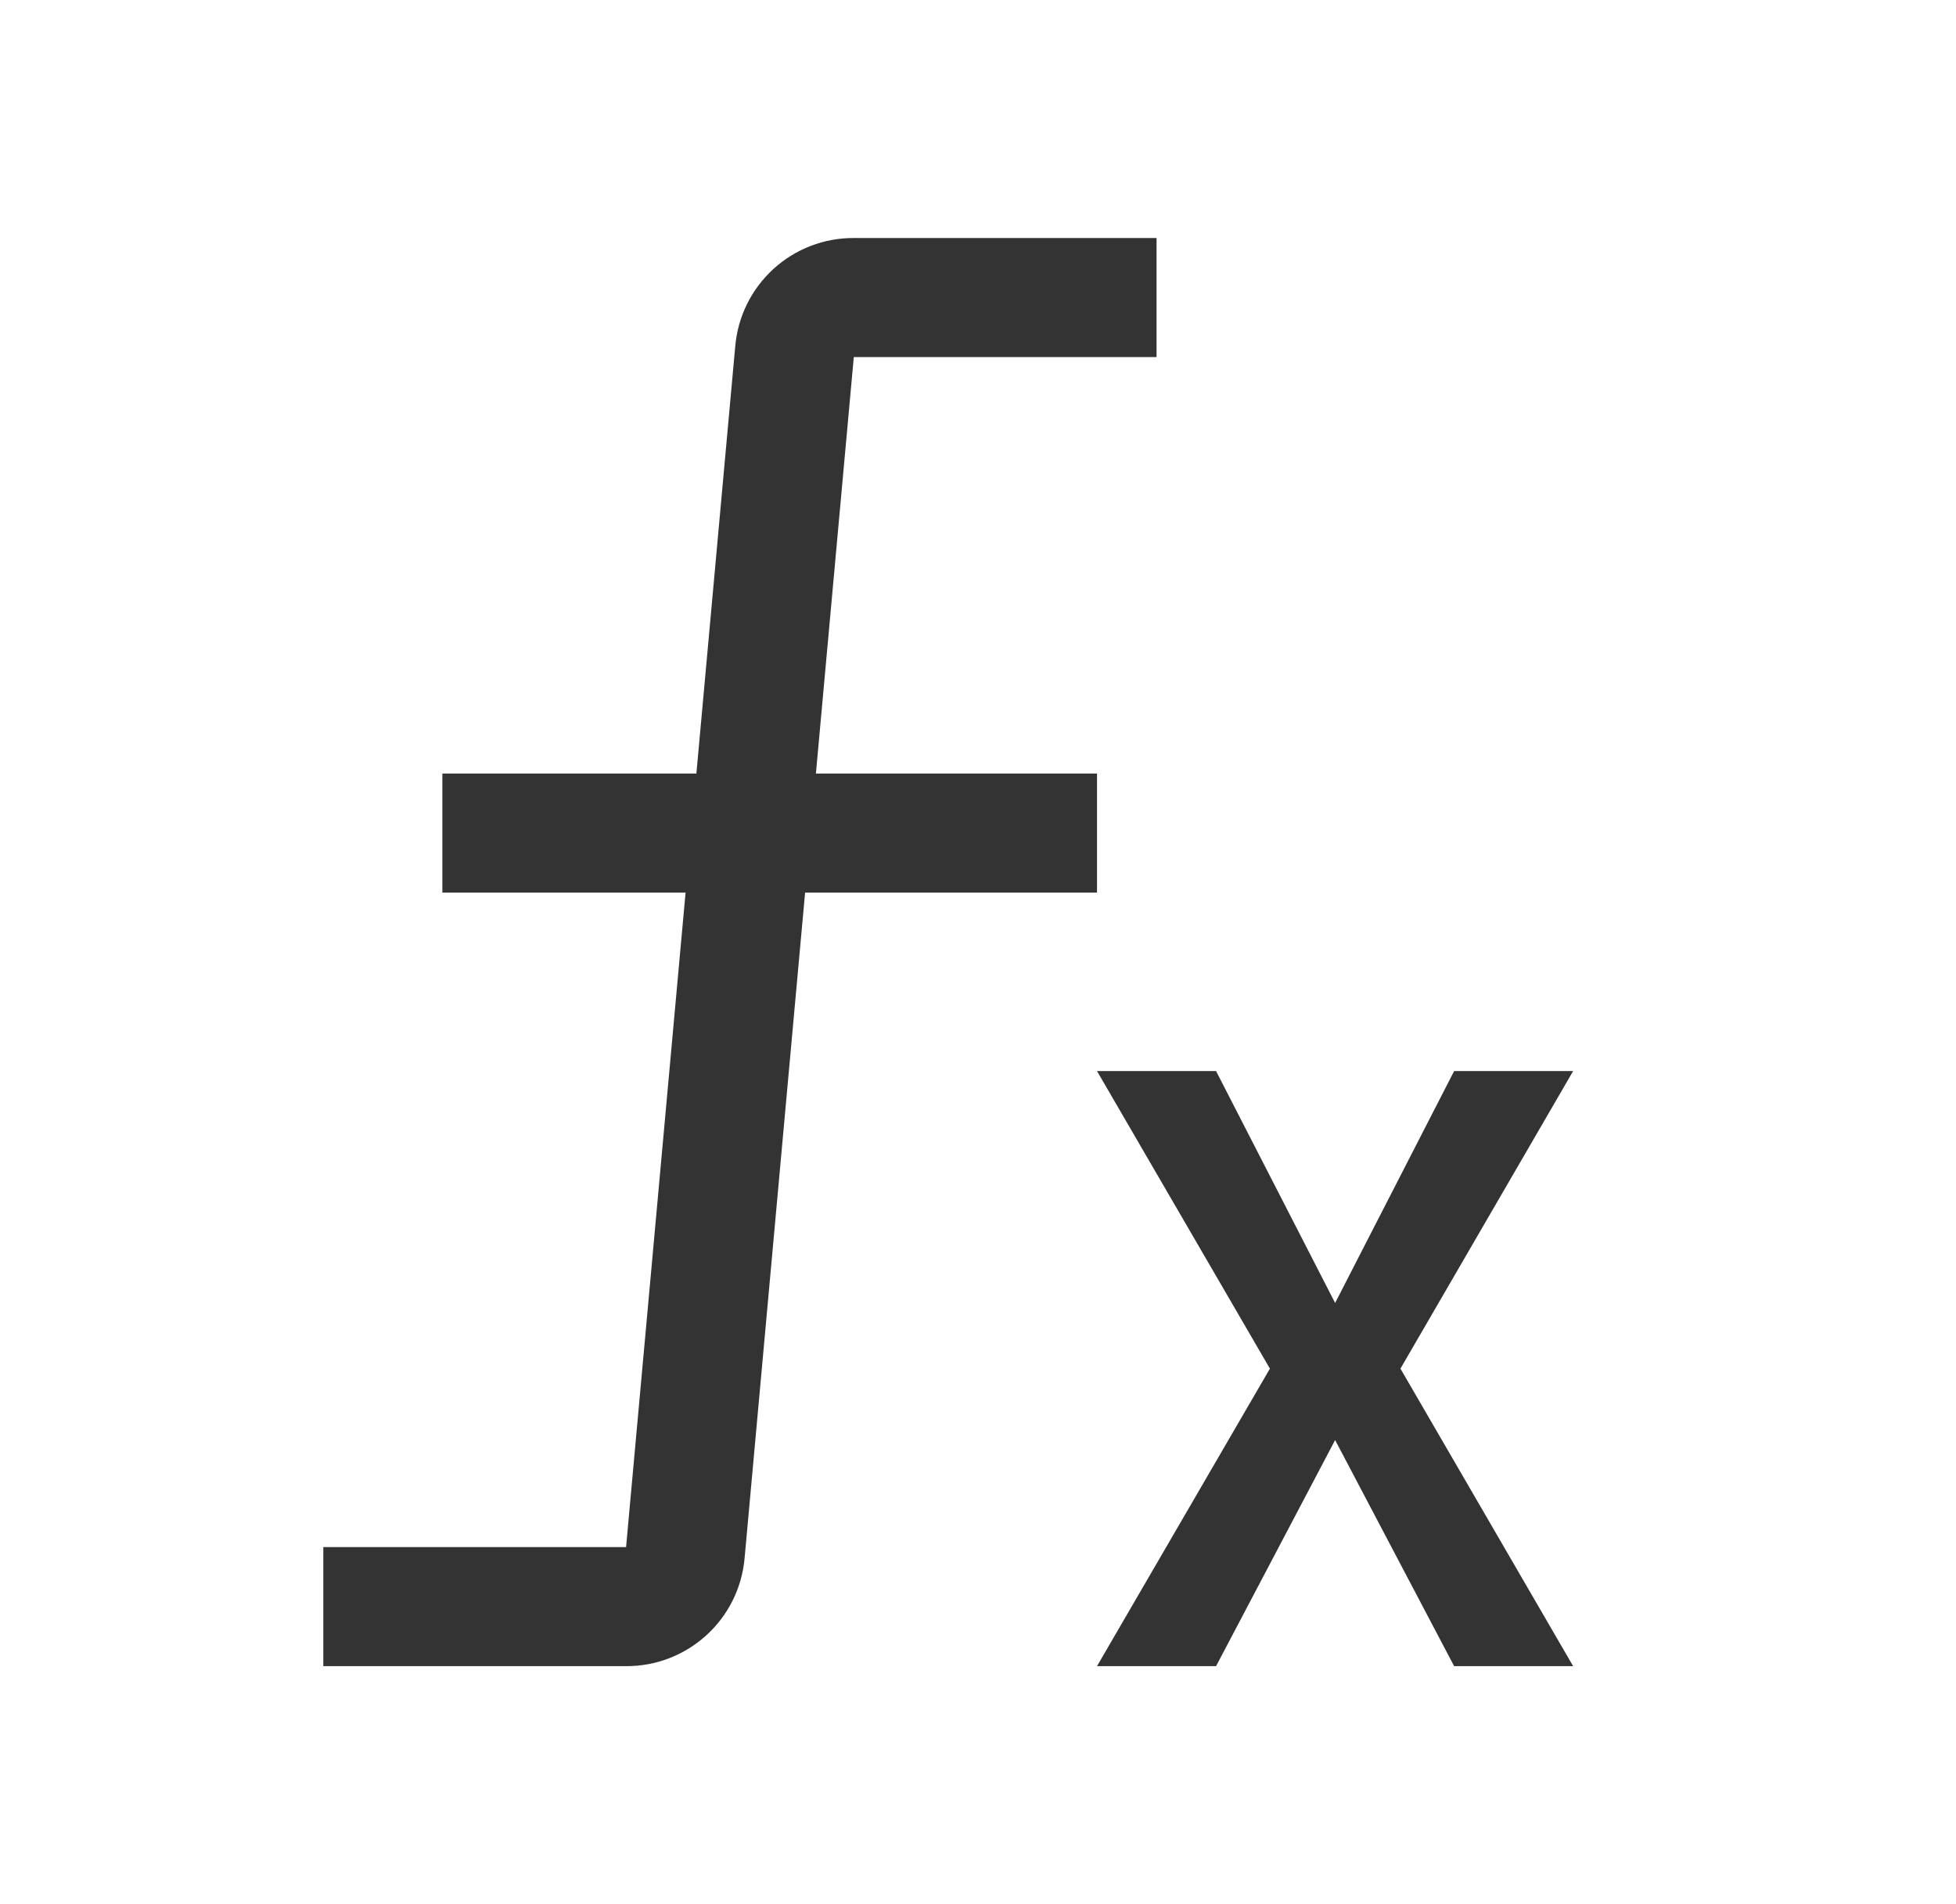
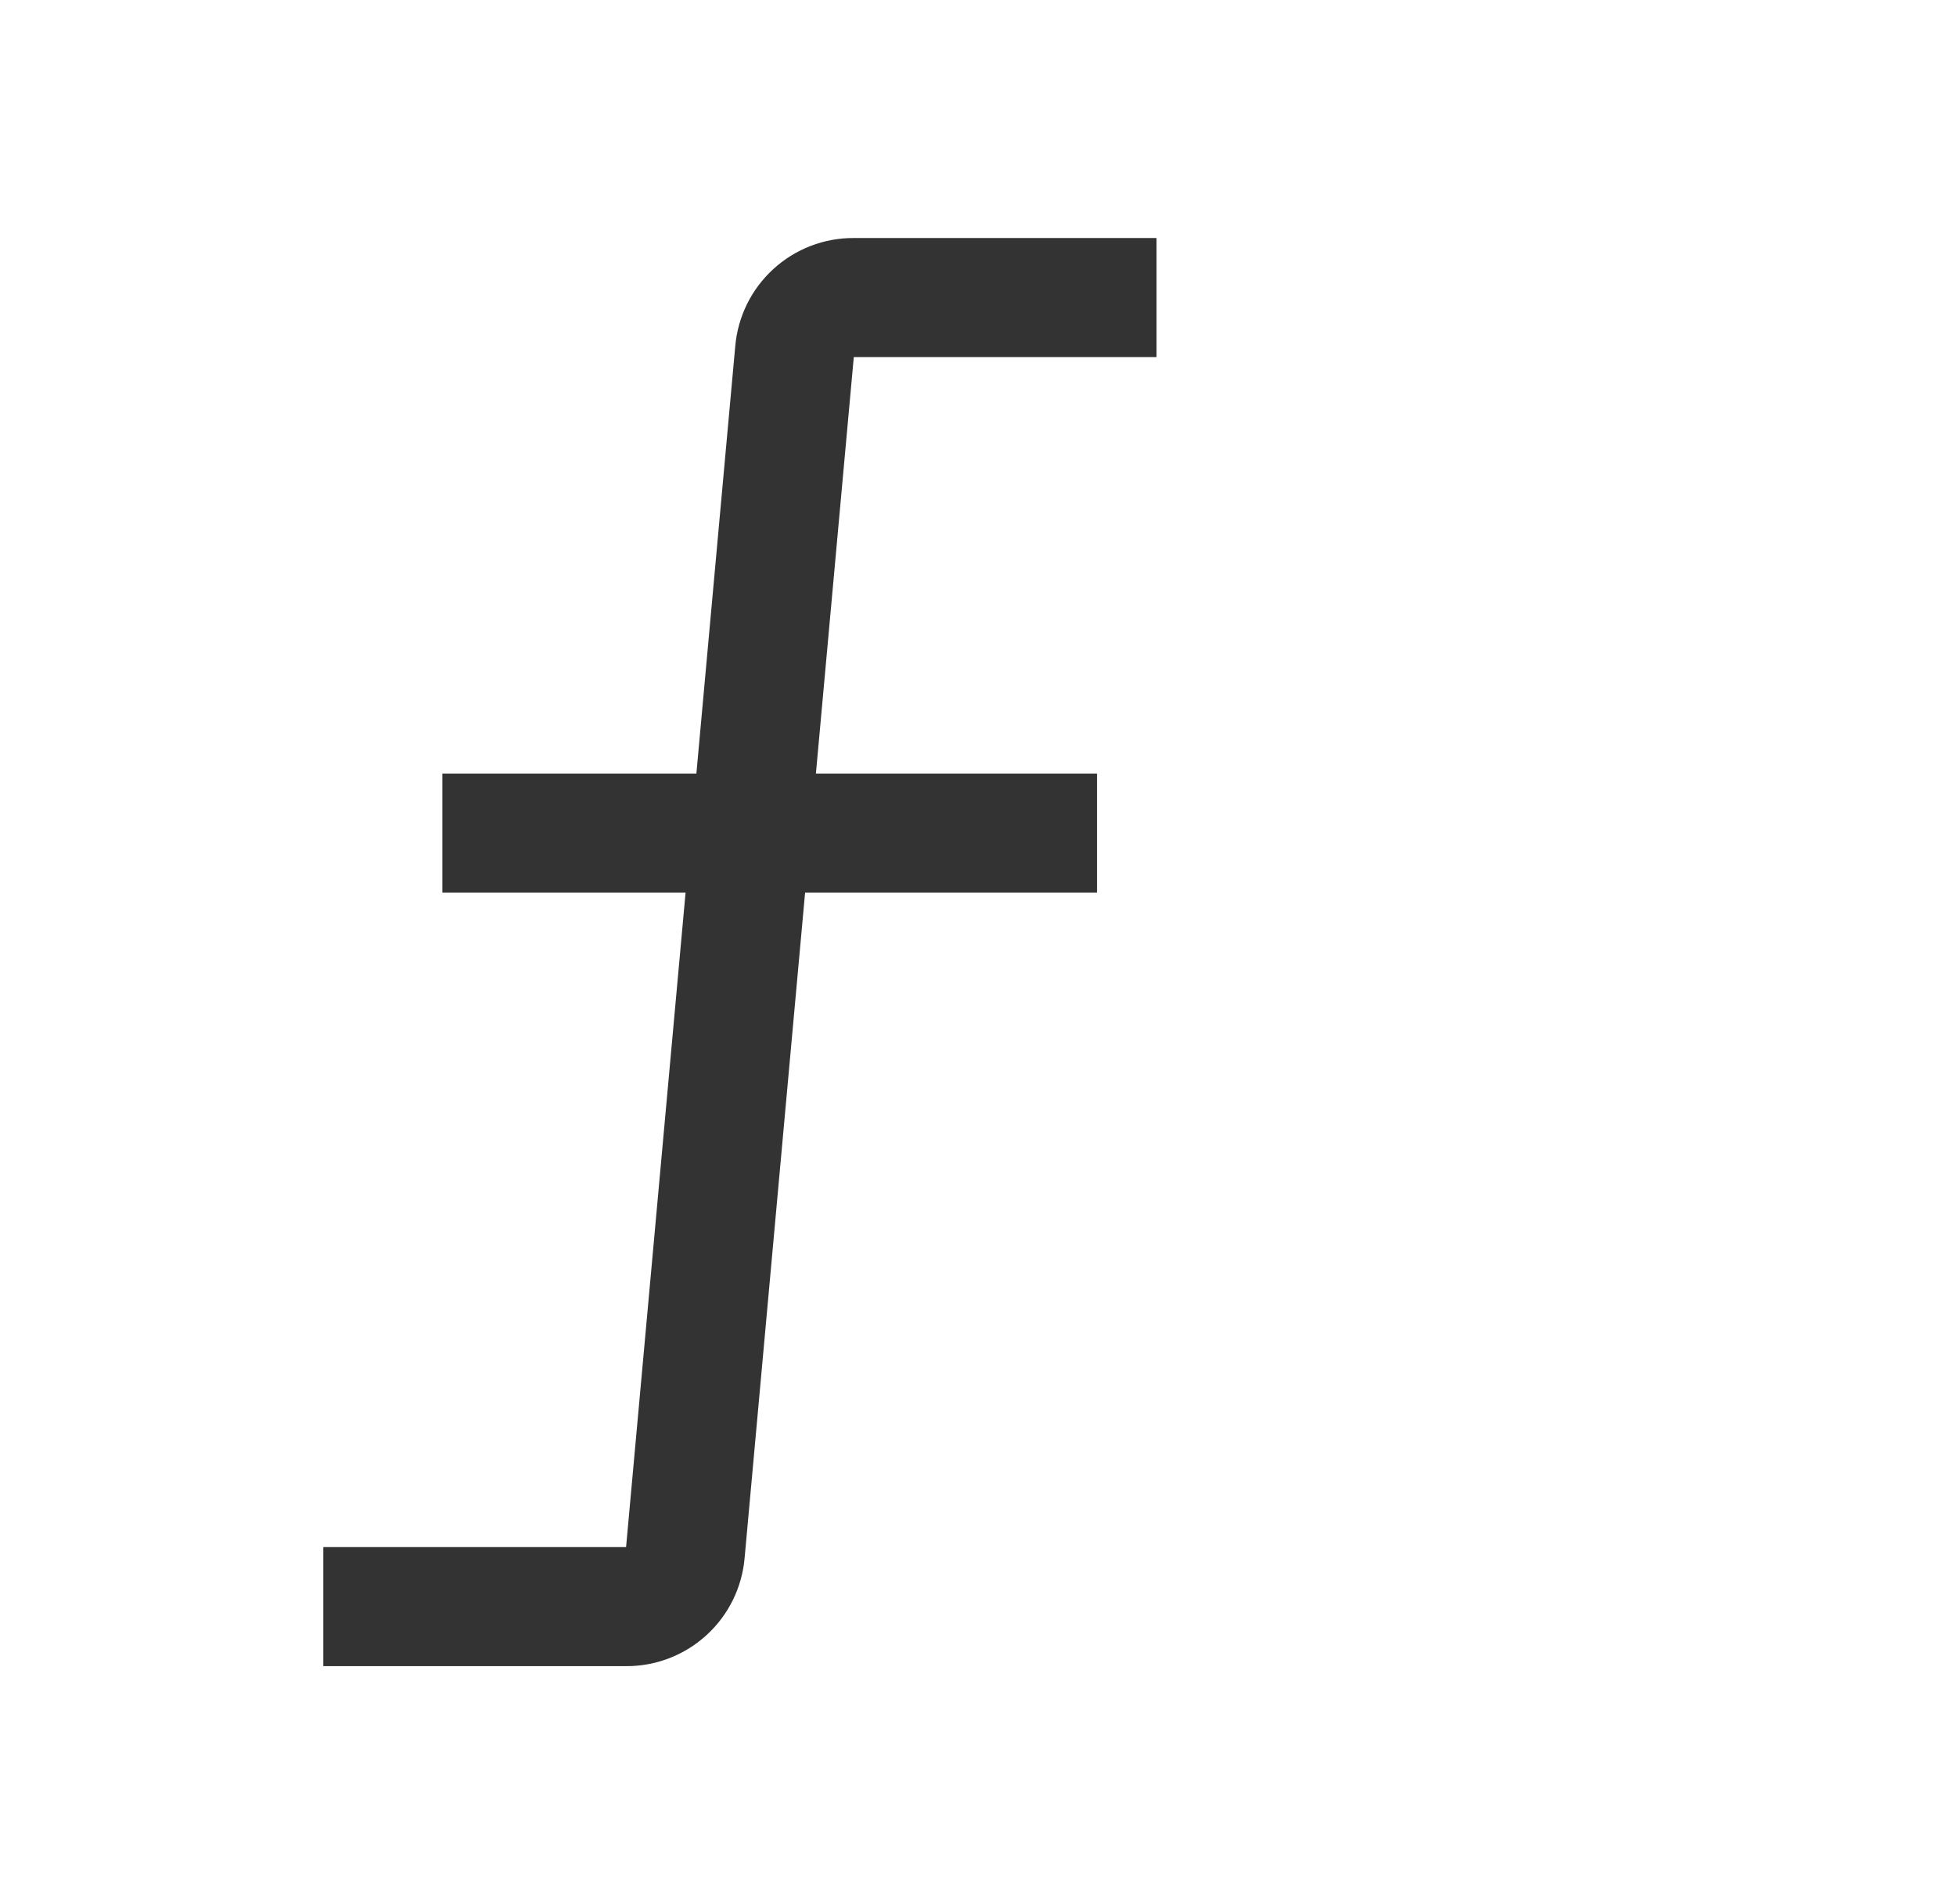
<svg xmlns="http://www.w3.org/2000/svg" width="38" height="37" viewBox="0 0 38 37" fill="none">
-   <path d="M30.562 20.812H28.25L25.938 25.318L23.625 20.812H21.312L24.671 26.594L21.312 32.375H23.625L25.938 27.982L28.25 32.375H30.562L27.207 26.594L30.562 20.812Z" fill="#333333" />
  <path d="M22.469 6.938V4.625H16.587C16.009 4.622 15.452 4.837 15.025 5.227C14.598 5.617 14.334 6.152 14.284 6.728L13.529 15.031H8.594V17.344H13.319L12.163 30.062H6.281V32.375H12.163C12.741 32.378 13.298 32.163 13.725 31.773C14.152 31.384 14.416 30.848 14.466 30.272L15.641 17.344H21.312V15.031H15.851L16.587 6.938H22.469Z" fill="#333333" />
</svg>